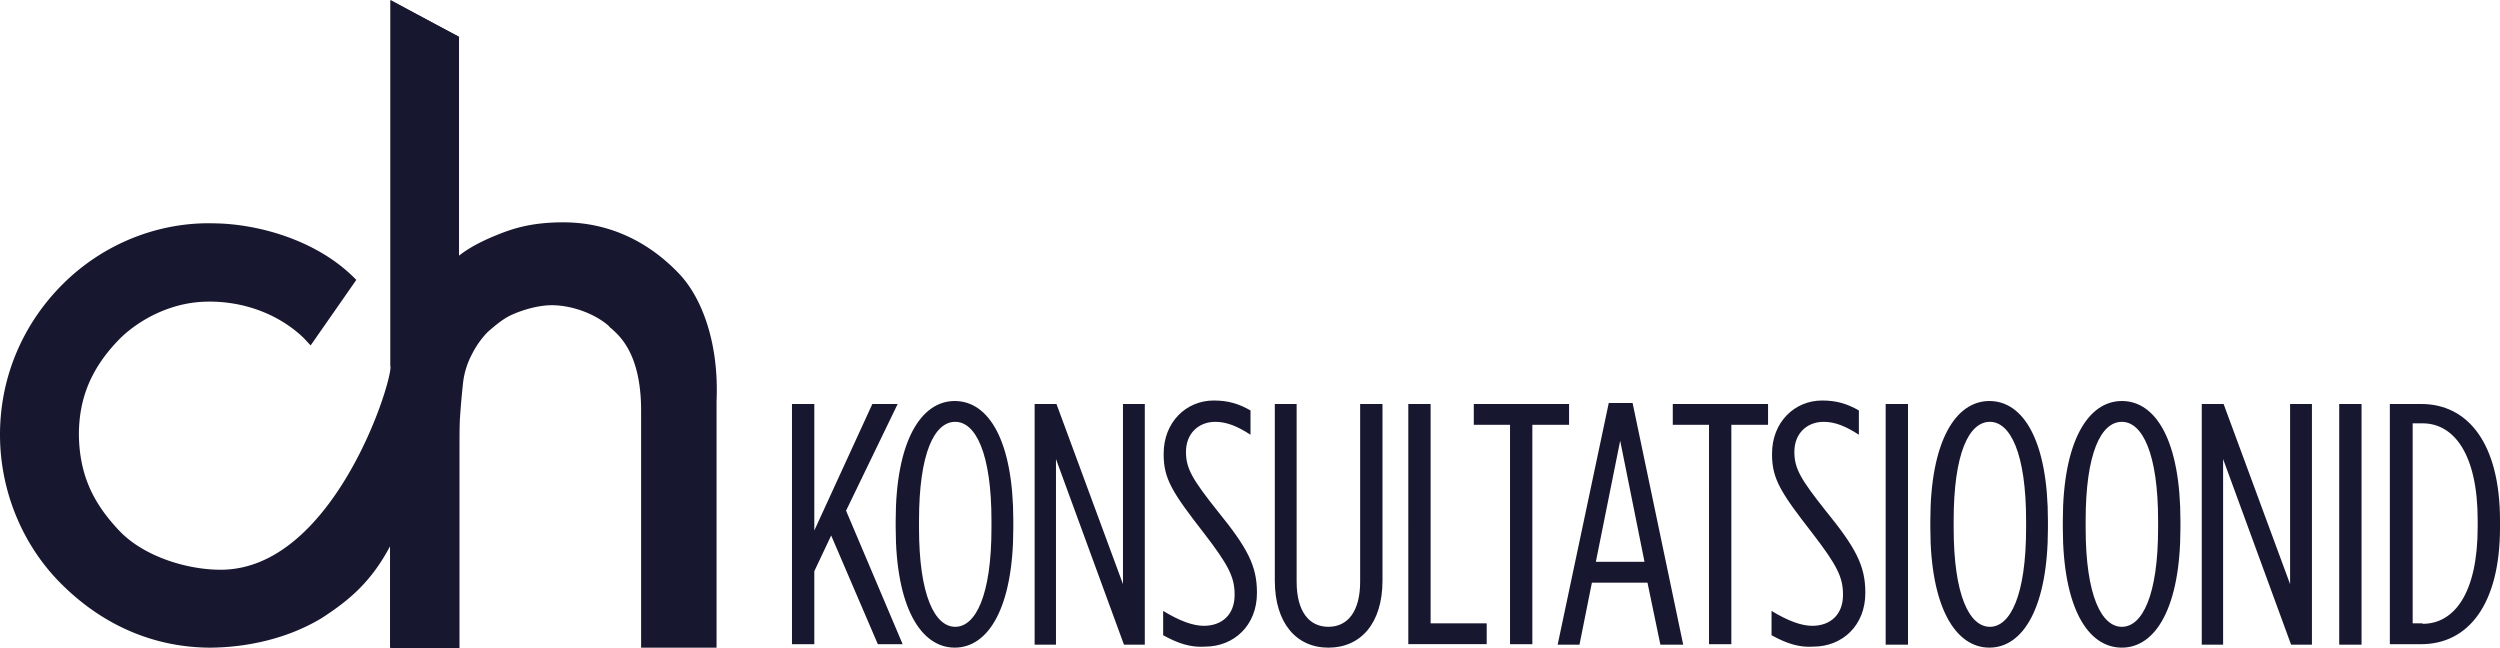
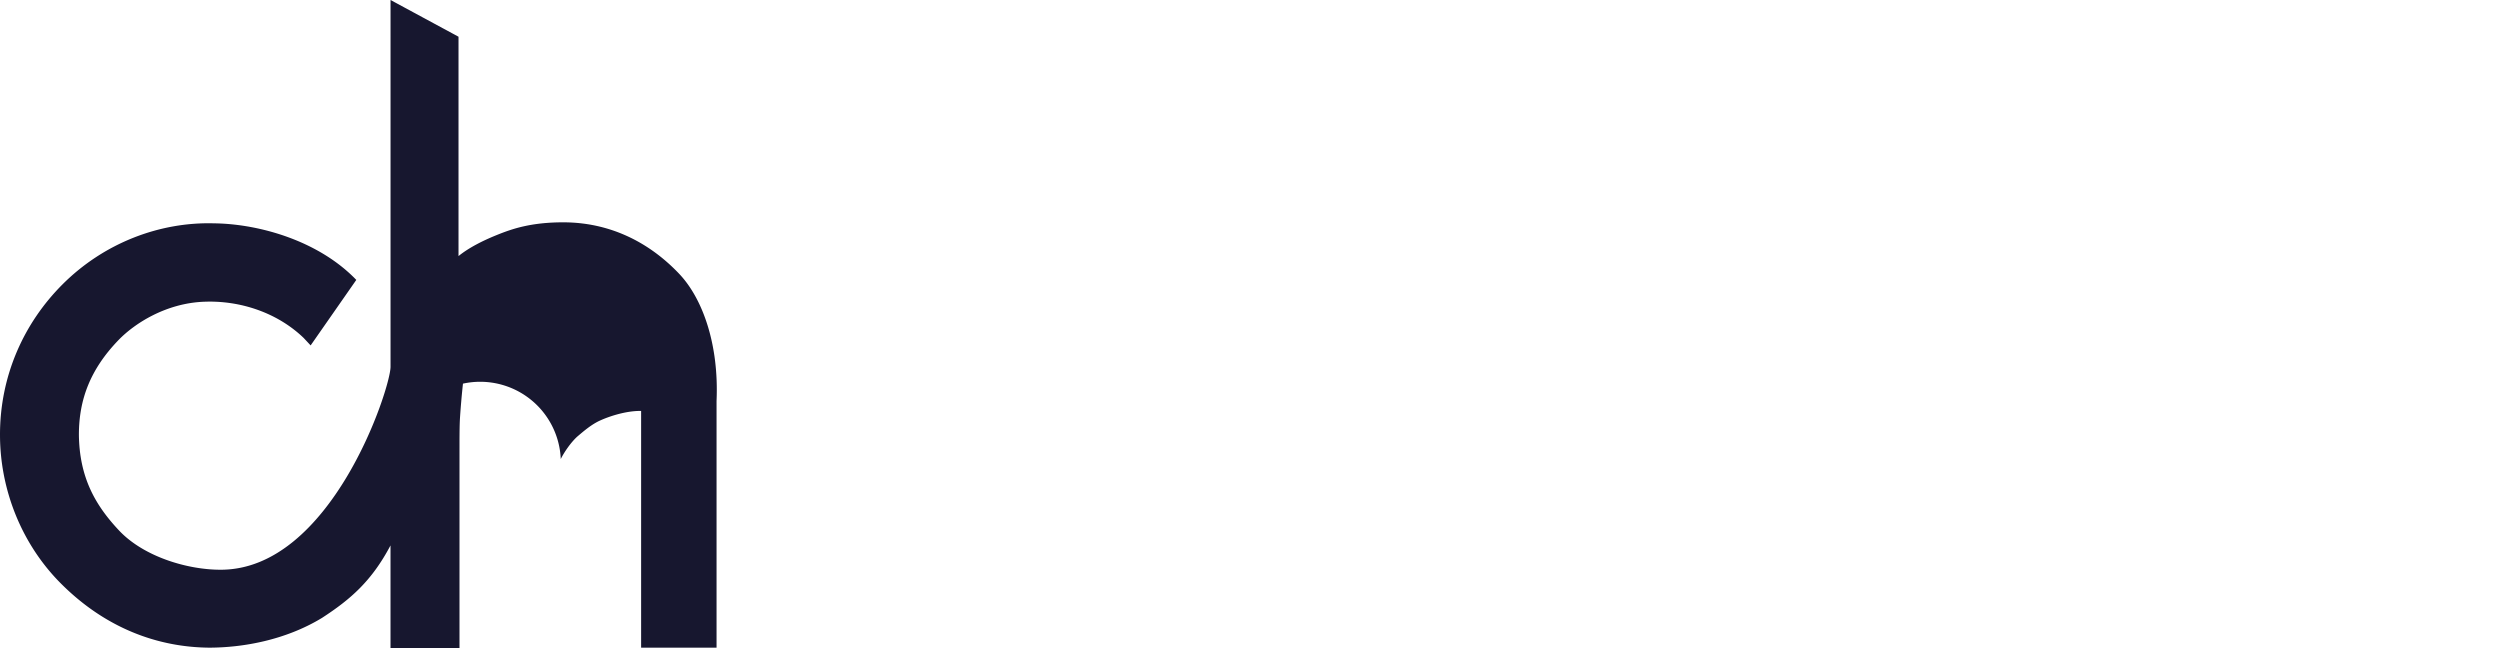
<svg xmlns="http://www.w3.org/2000/svg" fill="none" viewBox="0 0 162 42">
-   <path fill="#17172F" d="M13.537 41.968c-3.312-.032-6.688-1.254-9.582-4.149C1.383 35.247 0 31.71 0 28.171c0-3.826 1.543-7.235 4.052-9.744 2.669-2.669 6.27-4.052 9.807-3.955 2.926.032 6.785 1.125 9.229 3.666l-2.959 4.245-.45-.482c-1.704-1.64-4.116-2.445-6.463-2.348-2.444.096-4.47 1.383-5.53 2.476-1.834 1.898-2.573 3.86-2.573 6.143.032 2.765 1.06 4.566 2.604 6.206 1.608 1.705 4.438 2.54 6.56 2.54 7.17.033 11.03-11.737 11.03-13.152V0l4.405 2.38v14.214c.675-.547 1.575-.997 2.444-1.35 1.029-.419 2.25-.837 4.34-.837 2.862 0 5.435 1.158 7.493 3.313 1.543 1.608 2.605 4.599 2.444 8.265v15.983h-4.888v-15.34c0-3.698-1.383-4.856-1.961-5.37-.065-.033-.097-.097-.129-.13-.707-.643-2.122-1.318-3.634-1.35h-.064c-.9 0-1.93.322-2.572.611-.58.257-1.094.707-1.512 1.061-.418.386-.836.997-1.06 1.447A5.225 5.225 0 0 0 30 24.86a52.88 52.88 0 0 0-.193 2.22c-.032.514-.032 1.285-.032 2.379V42h-4.47v-6.657c-1.221 2.315-2.604 3.505-4.437 4.695-2.38 1.448-5.145 1.93-7.332 1.93Z" />
-   <path fill="#17172F" d="M29.712 41.968V27.754c0-2.702.45-3.956.45-3.956-1.64 4.47-2.25 5.564-3.762 9.262-.322.772-.675 1.48-1.126 2.251v6.657h4.438Zm-4.406-18.17c.708-3.28 2.348-5.66 4.438-7.204V2.38L25.306.032v23.766Zm26.014 2.38h1.447v8.2l3.762-8.2h1.64l-3.344 6.914 3.666 8.65h-1.608L53.86 34.7l-1.093 2.315v4.728H51.32V26.178Z" />
-   <path fill="#17172F" d="M58.04 34.217v-.482c0-5.145 1.64-7.75 3.827-7.75 2.219 0 3.795 2.605 3.795 7.75v.482c0 5.146-1.608 7.75-3.795 7.75-2.186 0-3.826-2.604-3.826-7.75Zm6.207 0v-.482c0-4.374-1.03-6.4-2.348-6.4-1.35 0-2.347 2.026-2.347 6.4v.482c0 4.374 1.03 6.4 2.347 6.4 1.319 0 2.348-2.026 2.348-6.4Zm2.765-8.039h1.447l4.31 11.674V26.178h1.414v15.597h-1.35l-4.406-12.028v12.028h-1.383V26.178h-.032Zm8.361 14.986v-1.576c1.06.643 1.929.965 2.636.965 1.19 0 1.994-.74 1.994-1.994v-.032c0-1.126-.386-1.898-1.994-3.988-2.025-2.605-2.604-3.505-2.604-5.081v-.065c0-2.026 1.447-3.44 3.248-3.44.964 0 1.64.224 2.38.643v1.575c-.837-.546-1.544-.836-2.284-.836-1.093 0-1.897.772-1.897 1.93v.032c0 1.061.418 1.769 2.026 3.795 1.961 2.412 2.572 3.57 2.572 5.306v.032c0 2.09-1.48 3.473-3.376 3.473-.933.065-1.769-.225-2.701-.74Zm7.235-3.538V26.178h1.414V37.69c0 1.93.804 2.926 2.058 2.926 1.255 0 2.058-.997 2.058-2.926V26.178h1.447v11.448c0 2.766-1.414 4.342-3.504 4.342s-3.473-1.608-3.473-4.342Zm8.649-11.448h1.447v14.214h3.634v1.35h-5.08V26.179Zm6.593 1.35h-2.348v-1.35h6.174v1.35h-2.38v14.215H97.85V27.528Zm6.398-1.415h1.544l3.28 15.662h-1.479l-.836-4.02h-3.602l-.804 4.02h-1.415l3.312-15.662Zm2.316 10.291-1.576-7.847-1.576 7.847h3.152Zm4.18-8.876h-2.348v-1.35h6.174v1.35h-2.379v14.215h-1.447V27.528Zm4.052 13.636v-1.576c1.061.643 1.929.965 2.636.965 1.19 0 1.994-.74 1.994-1.994v-.032c0-1.126-.386-1.898-1.994-3.988-2.026-2.605-2.604-3.505-2.604-5.081v-.065c0-2.026 1.447-3.44 3.247-3.44.965 0 1.64.224 2.38.643v1.575c-.836-.546-1.544-.836-2.283-.836-1.093 0-1.897.772-1.897 1.93v.032c0 1.061.418 1.769 2.025 3.795 1.962 2.412 2.573 3.57 2.573 5.306v.032c0 2.09-1.479 3.473-3.376 3.473-.933.065-1.769-.225-2.701-.74Zm7.395-14.986h1.447v15.597h-1.447V26.178Zm2.894 8.039v-.482c0-5.145 1.64-7.75 3.827-7.75 2.218 0 3.794 2.605 3.794 7.75v.482c0 5.146-1.608 7.75-3.794 7.75-2.187 0-3.827-2.604-3.827-7.75Zm6.206 0v-.482c0-4.374-1.029-6.4-2.347-6.4-1.351 0-2.347 2.026-2.347 6.4v.482c0 4.374 1.028 6.4 2.347 6.4 1.318 0 2.347-2.026 2.347-6.4Zm2.38 0v-.482c0-5.145 1.64-7.75 3.826-7.75 2.219 0 3.795 2.605 3.795 7.75v.482c0 5.146-1.608 7.75-3.795 7.75-2.218 0-3.826-2.604-3.826-7.75Zm6.174 0v-.482c0-4.374-1.029-6.4-2.348-6.4-1.35 0-2.347 2.026-2.347 6.4v.482c0 4.374 1.029 6.4 2.347 6.4 1.319 0 2.348-2.026 2.348-6.4Zm2.797-8.039h1.447l4.309 11.674V26.178h1.415v15.597h-1.35l-4.406-12.028v12.028h-1.383V26.178h-.032Zm8.939 0h1.447v15.597h-1.447V26.178Zm3.28 0h2.026c3.055 0 5.113 2.572 5.113 7.557v.45c0 4.985-2.058 7.558-5.113 7.558h-2.026V26.178Zm2.123 14.246c2.058 0 3.569-1.994 3.569-6.27v-.451c0-4.277-1.543-6.271-3.569-6.271h-.643v12.96h.643v.032Z" />
+   <path fill="#17172F" d="M13.537 41.968c-3.312-.032-6.688-1.254-9.582-4.149C1.383 35.247 0 31.71 0 28.171c0-3.826 1.543-7.235 4.052-9.744 2.669-2.669 6.27-4.052 9.807-3.955 2.926.032 6.785 1.125 9.229 3.666l-2.959 4.245-.45-.482c-1.704-1.64-4.116-2.445-6.463-2.348-2.444.096-4.47 1.383-5.53 2.476-1.834 1.898-2.573 3.86-2.573 6.143.032 2.765 1.06 4.566 2.604 6.206 1.608 1.705 4.438 2.54 6.56 2.54 7.17.033 11.03-11.737 11.03-13.152V0l4.405 2.38v14.214c.675-.547 1.575-.997 2.444-1.35 1.029-.419 2.25-.837 4.34-.837 2.862 0 5.435 1.158 7.493 3.313 1.543 1.608 2.605 4.599 2.444 8.265v15.983h-4.888v-15.34h-.064c-.9 0-1.93.322-2.572.611-.58.257-1.094.707-1.512 1.061-.418.386-.836.997-1.06 1.447A5.225 5.225 0 0 0 30 24.86a52.88 52.88 0 0 0-.193 2.22c-.032.514-.032 1.285-.032 2.379V42h-4.47v-6.657c-1.221 2.315-2.604 3.505-4.437 4.695-2.38 1.448-5.145 1.93-7.332 1.93Z" />
</svg>